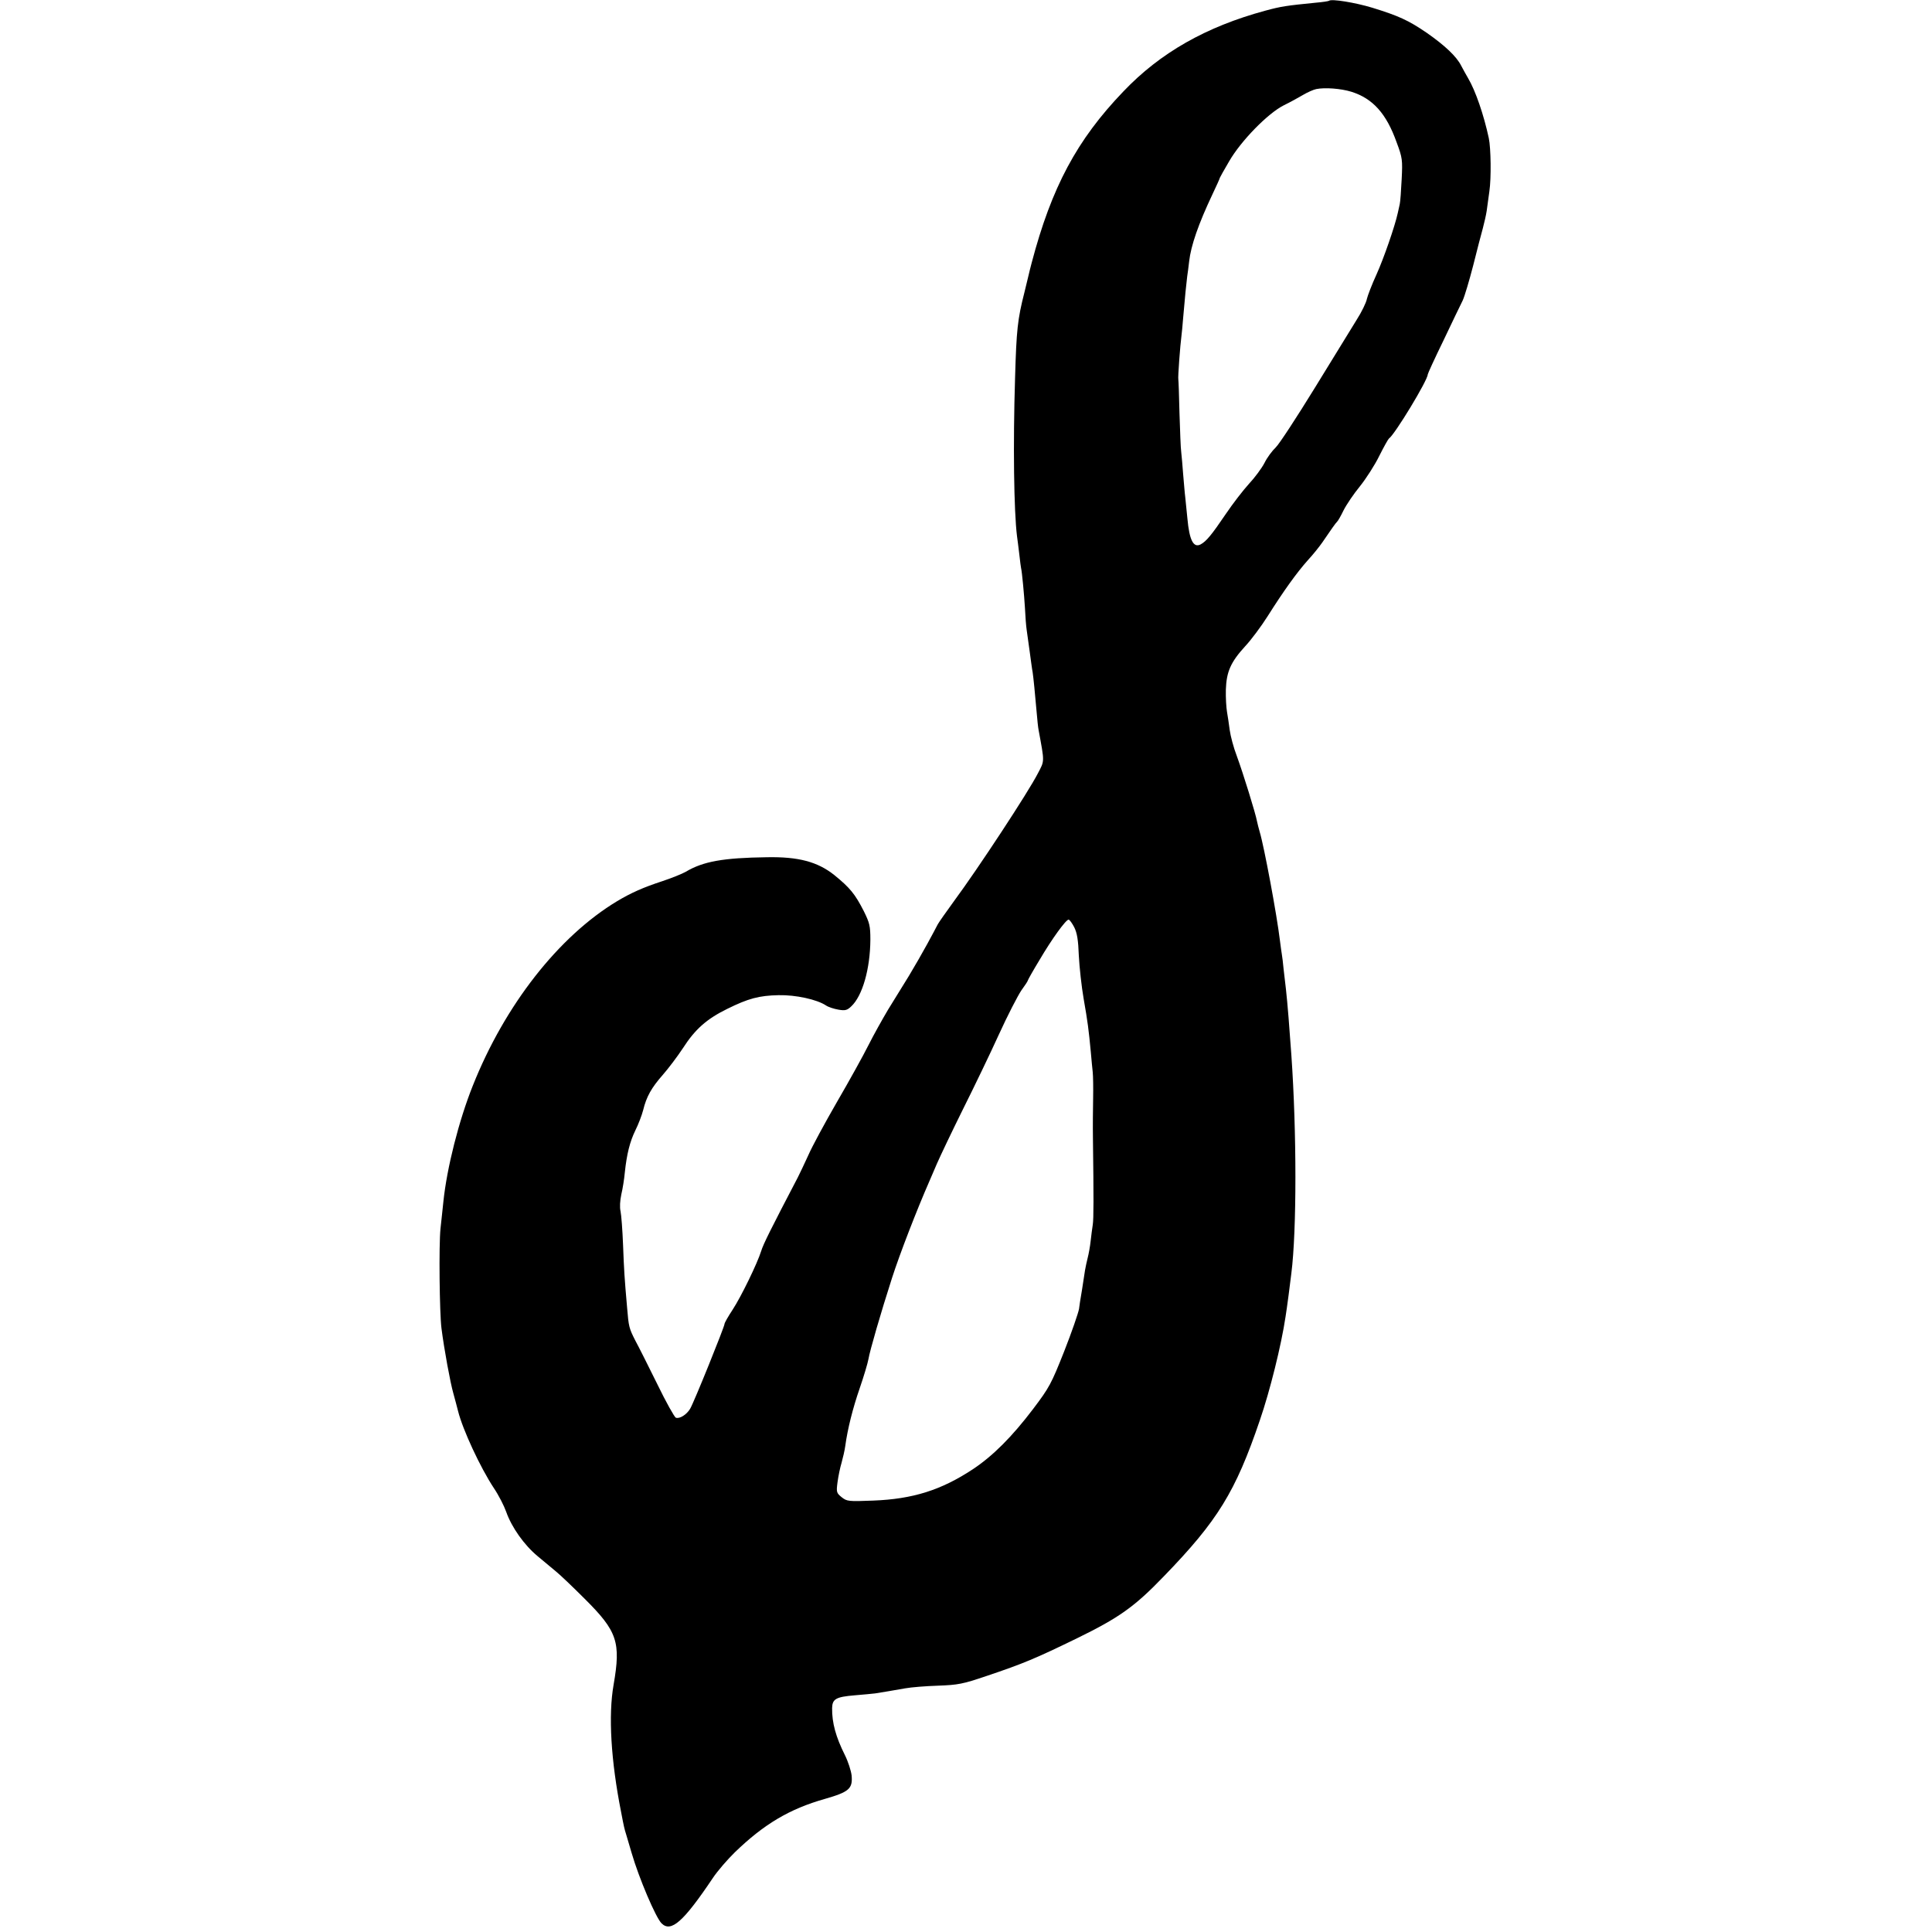
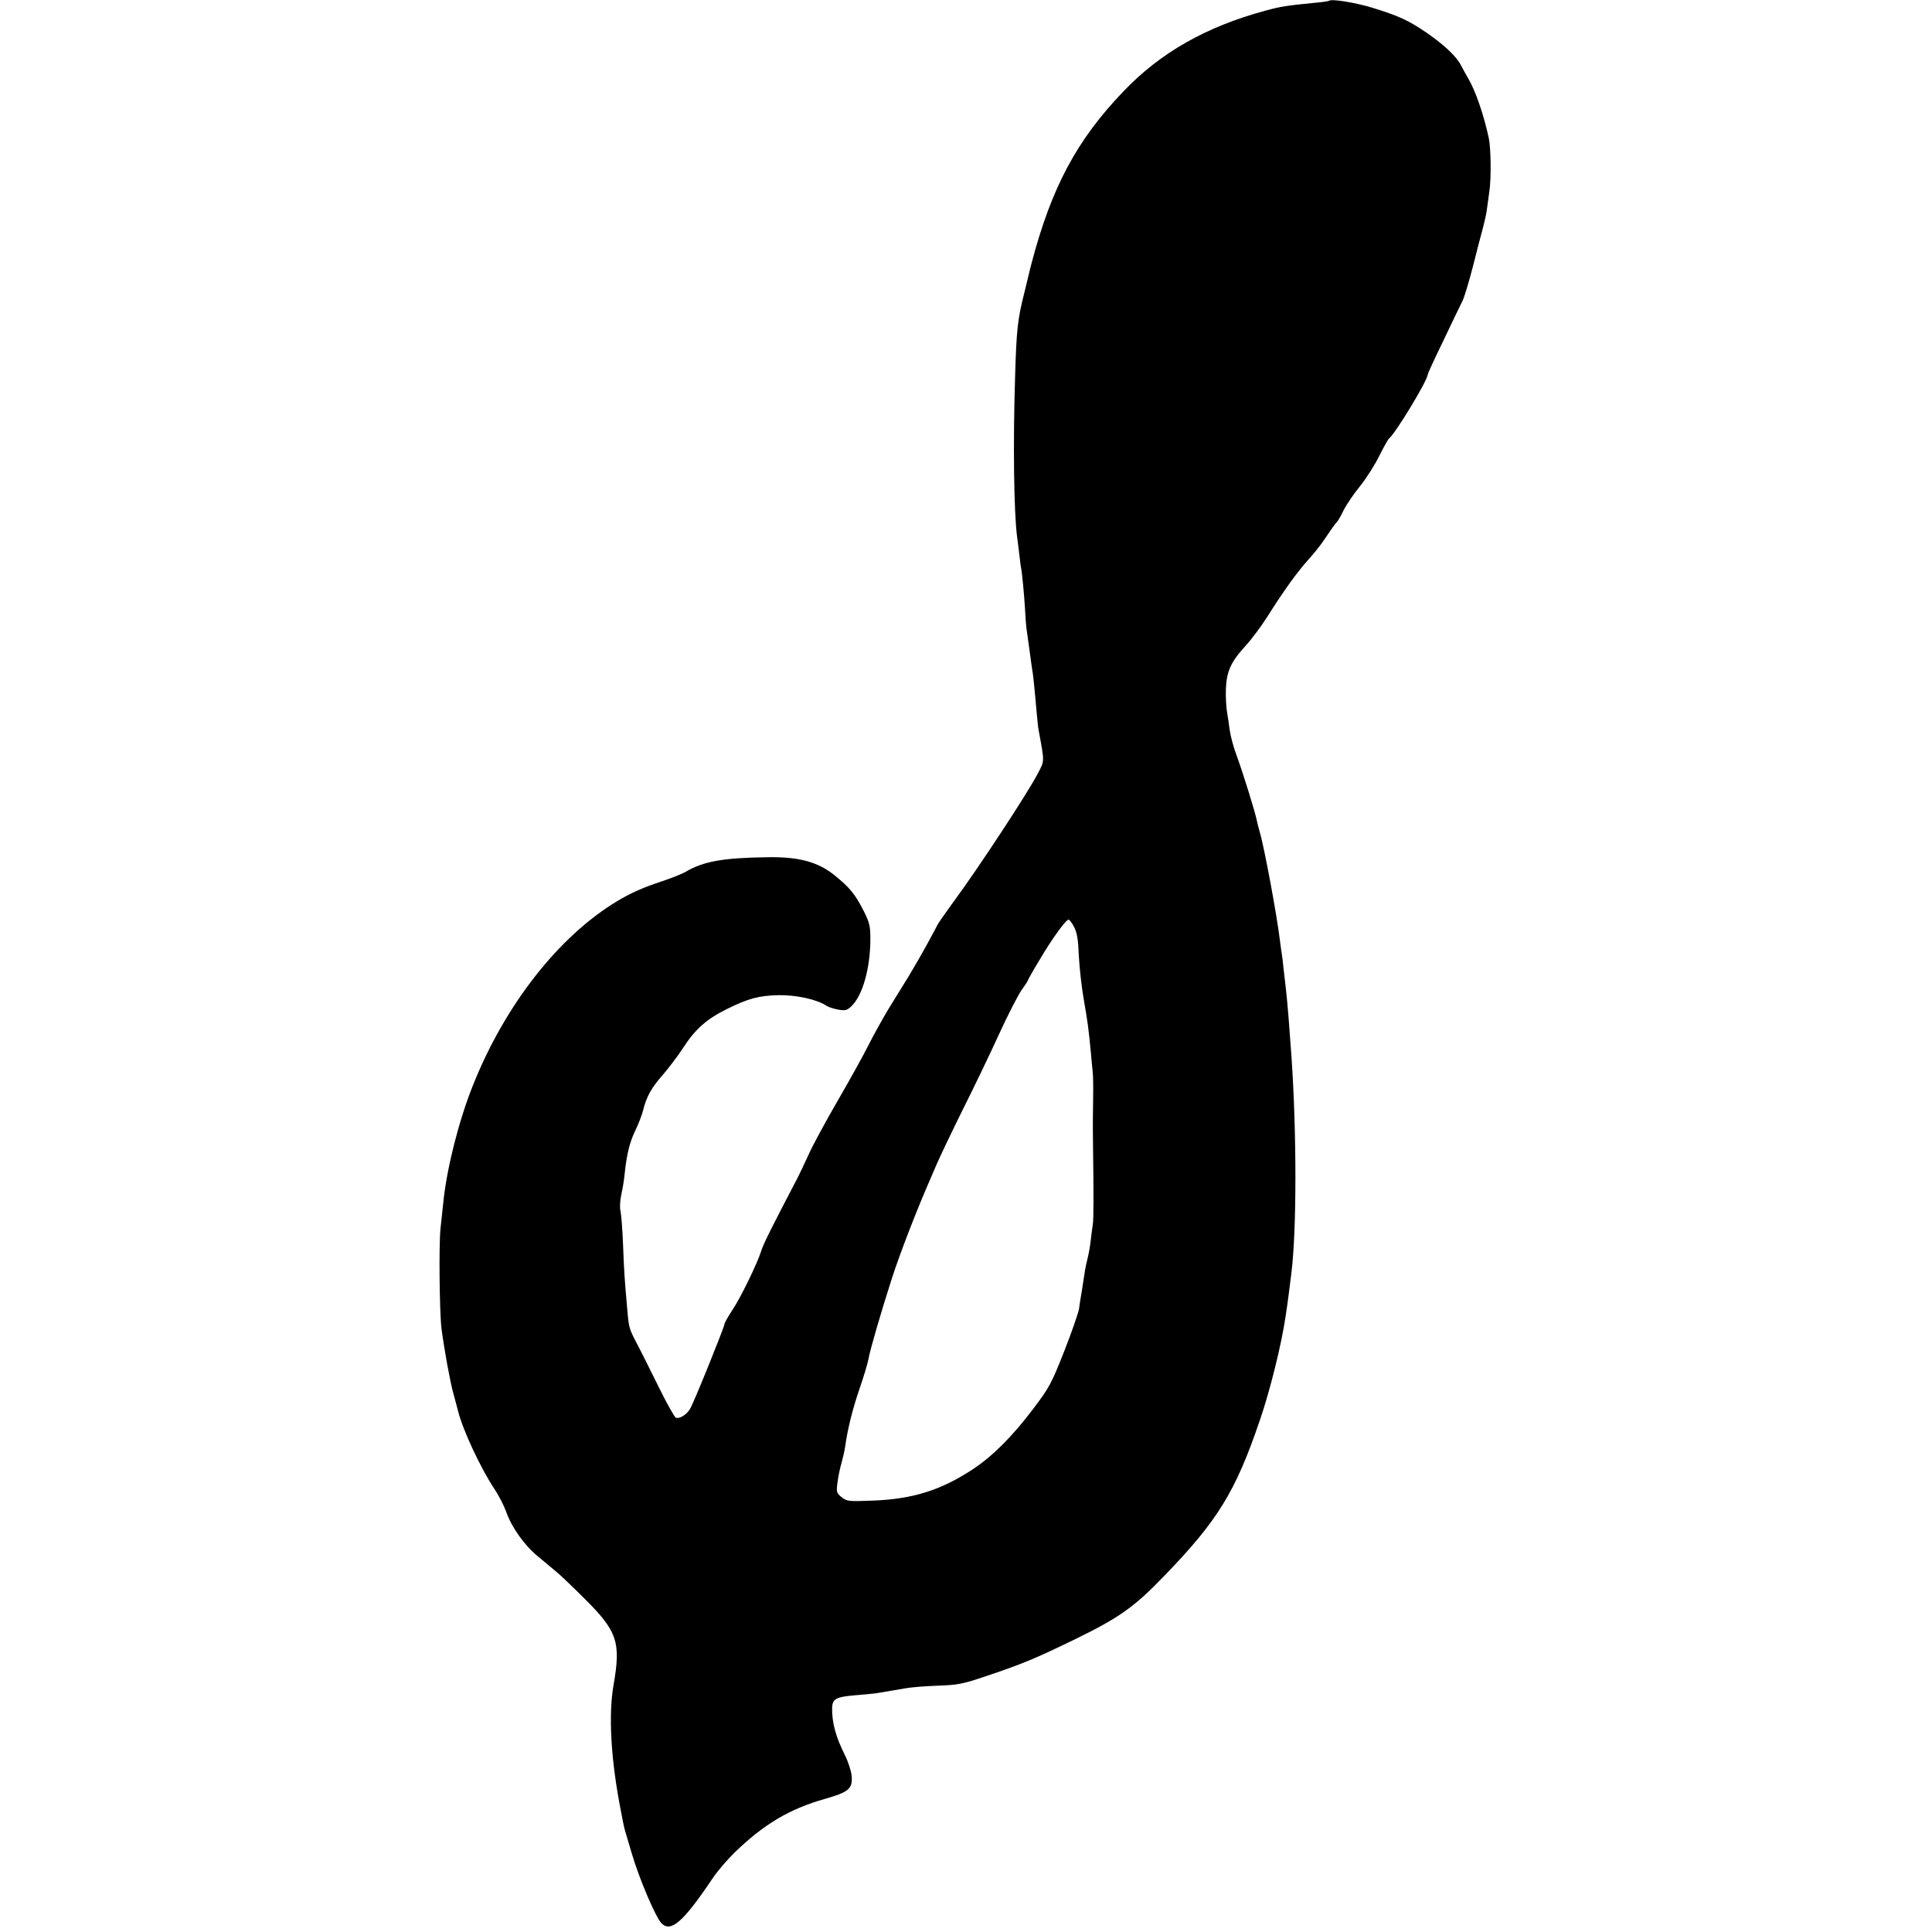
<svg xmlns="http://www.w3.org/2000/svg" version="1.0" width="1000pt" height="1000pt" viewBox="0 0 1000 1000" preserveAspectRatio="xMidYMid meet">
  <g transform="translate(0,1000) scale(0.1,-0.1)" fill="#000000" stroke="none">
-     <path d="M6879 9996 c-2 -2 -33 -7 -69 -10 -151 -15 -179 -19 -260 -41 -307 -83 -545 -218 -736 -419 -240 -250 -371 -495 -474 -886 -7 -25 -13 -52 -15 -60 -2 -8 -12 -51 -23 -95 -35 -137 -41 -193 -48 -440 -11 -346 -6 -692 10 -820 2 -16 8 -59 12 -95 4 -36 8 -67 9 -70 5 -20 16 -139 20 -205 2 -44 6 -96 9 -115 3 -19 10 -71 16 -115 6 -44 12 -91 15 -105 4 -27 12 -106 21 -210 3 -36 7 -76 10 -90 31 -168 31 -156 -4 -223 -49 -96 -309 -492 -434 -661 -40 -55 -78 -109 -84 -120 -6 -12 -30 -57 -54 -101 -24 -44 -67 -119 -96 -167 -30 -49 -78 -127 -108 -175 -29 -49 -75 -131 -101 -183 -26 -52 -99 -184 -163 -294 -63 -109 -130 -233 -148 -275 -19 -42 -44 -94 -55 -116 -138 -264 -179 -346 -189 -380 -20 -64 -103 -235 -148 -304 -23 -35 -42 -68 -42 -74 0 -14 -159 -408 -178 -439 -18 -30 -54 -53 -74 -46 -7 3 -51 81 -96 174 -46 93 -97 195 -114 226 -32 63 -34 71 -42 168 -14 160 -16 193 -21 325 -3 77 -9 156 -13 175 -5 21 -3 55 4 88 7 29 15 80 18 113 10 95 26 160 55 219 15 30 33 77 40 104 17 70 43 116 102 183 28 32 75 94 104 138 63 98 123 151 229 203 109 54 165 69 266 71 88 2 198 -22 245 -53 13 -9 42 -18 65 -22 35 -6 45 -3 66 17 58 54 98 194 99 345 0 72 -4 87 -34 148 -46 90 -72 121 -153 187 -87 69 -186 95 -348 92 -228 -3 -331 -22 -420 -75 -19 -11 -74 -33 -122 -49 -98 -32 -161 -60 -233 -103 -303 -182 -582 -538 -748 -956 -72 -180 -134 -425 -152 -599 -4 -35 -10 -98 -15 -140 -9 -84 -5 -438 5 -516 14 -110 46 -283 61 -335 8 -30 20 -73 25 -94 24 -96 115 -292 185 -398 25 -37 53 -92 64 -123 28 -80 93 -172 163 -230 33 -27 76 -63 96 -80 20 -16 86 -79 147 -140 170 -169 188 -225 150 -445 -28 -158 -14 -393 39 -660 14 -74 17 -87 26 -115 5 -16 17 -59 28 -95 38 -131 125 -335 155 -365 49 -49 113 7 266 235 24 36 76 96 114 133 150 145 282 224 466 276 125 36 144 53 138 121 -3 25 -18 72 -35 106 -47 94 -67 167 -66 243 1 47 20 58 116 66 45 4 93 8 107 10 40 6 90 15 154 26 32 6 109 12 172 14 103 4 126 8 250 50 193 65 254 91 466 194 221 108 300 164 453 323 277 286 370 436 496 807 52 151 111 388 133 536 7 43 24 172 30 224 28 222 28 730 0 1131 -9 130 -20 269 -28 340 -3 25 -8 71 -12 103 -3 32 -7 66 -9 76 -2 10 -6 42 -10 72 -16 134 -82 488 -105 564 -5 17 -11 41 -14 55 -7 39 -71 246 -104 336 -17 44 -33 105 -37 135 -4 30 -10 72 -14 94 -4 23 -7 74 -6 115 3 93 25 143 100 225 31 33 83 103 116 155 84 133 151 226 208 290 28 30 61 72 75 92 44 65 71 103 77 108 4 3 19 29 33 58 15 30 53 86 85 125 32 40 77 110 100 157 23 46 46 87 50 90 30 20 201 302 201 332 0 4 36 83 81 175 44 93 89 186 100 208 10 22 34 103 54 180 19 77 42 164 50 193 8 30 17 70 20 90 3 20 9 66 14 102 10 67 8 223 -3 275 -26 121 -69 246 -107 310 -10 17 -26 46 -36 65 -24 48 -85 105 -178 170 -95 65 -146 88 -282 130 -89 27 -212 47 -224 36z m116 -471 c111 -35 181 -113 234 -262 30 -80 31 -91 26 -191 -3 -59 -7 -117 -10 -129 -3 -13 -7 -33 -10 -45 -15 -69 -73 -236 -110 -318 -24 -52 -46 -110 -50 -127 -3 -18 -27 -68 -54 -110 -26 -43 -124 -202 -217 -353 -93 -151 -183 -289 -201 -306 -18 -17 -45 -53 -58 -80 -14 -27 -50 -76 -81 -109 -30 -33 -84 -103 -119 -155 -74 -109 -101 -142 -131 -158 -37 -19 -58 23 -68 134 -4 38 -9 87 -11 109 -3 22 -7 76 -11 120 -3 44 -8 96 -10 115 -3 19 -6 110 -9 201 -2 92 -5 171 -6 175 -3 9 10 181 16 224 2 14 6 57 9 95 8 96 17 185 21 215 2 14 7 48 10 77 9 81 48 194 121 348 21 44 38 82 38 85 1 3 22 41 48 85 61 106 201 249 283 290 33 16 78 41 100 54 22 13 53 27 68 30 45 9 127 3 182 -14z m-1435 -4324 c15 -30 21 -66 24 -148 3 -59 14 -160 25 -223 21 -120 26 -159 37 -275 3 -38 8 -86 10 -105 2 -19 3 -80 2 -135 -1 -55 -2 -147 -1 -205 4 -314 4 -418 -1 -450 -3 -19 -8 -57 -11 -85 -3 -27 -10 -66 -15 -85 -5 -19 -11 -48 -14 -65 -15 -100 -19 -122 -22 -140 -2 -10 -6 -37 -9 -60 -4 -22 -38 -121 -77 -220 -67 -169 -77 -187 -160 -297 -110 -145 -209 -244 -313 -313 -164 -108 -310 -154 -515 -162 -129 -5 -136 -4 -163 17 -27 22 -29 26 -22 78 4 30 13 75 21 101 7 25 16 64 19 86 12 89 39 196 75 300 21 61 41 128 45 150 7 43 64 240 122 420 40 125 131 359 193 500 5 11 23 53 40 93 17 39 77 165 134 280 57 114 141 288 186 387 45 99 98 201 116 228 19 26 34 49 34 52 0 3 27 51 61 107 64 109 136 208 150 208 5 0 18 -18 29 -39z" />
+     <path d="M6879 9996 c-2 -2 -33 -7 -69 -10 -151 -15 -179 -19 -260 -41 -307 -83 -545 -218 -736 -419 -240 -250 -371 -495 -474 -886 -7 -25 -13 -52 -15 -60 -2 -8 -12 -51 -23 -95 -35 -137 -41 -193 -48 -440 -11 -346 -6 -692 10 -820 2 -16 8 -59 12 -95 4 -36 8 -67 9 -70 5 -20 16 -139 20 -205 2 -44 6 -96 9 -115 3 -19 10 -71 16 -115 6 -44 12 -91 15 -105 4 -27 12 -106 21 -210 3 -36 7 -76 10 -90 31 -168 31 -156 -4 -223 -49 -96 -309 -492 -434 -661 -40 -55 -78 -109 -84 -120 -6 -12 -30 -57 -54 -101 -24 -44 -67 -119 -96 -167 -30 -49 -78 -127 -108 -175 -29 -49 -75 -131 -101 -183 -26 -52 -99 -184 -163 -294 -63 -109 -130 -233 -148 -275 -19 -42 -44 -94 -55 -116 -138 -264 -179 -346 -189 -380 -20 -64 -103 -235 -148 -304 -23 -35 -42 -68 -42 -74 0 -14 -159 -408 -178 -439 -18 -30 -54 -53 -74 -46 -7 3 -51 81 -96 174 -46 93 -97 195 -114 226 -32 63 -34 71 -42 168 -14 160 -16 193 -21 325 -3 77 -9 156 -13 175 -5 21 -3 55 4 88 7 29 15 80 18 113 10 95 26 160 55 219 15 30 33 77 40 104 17 70 43 116 102 183 28 32 75 94 104 138 63 98 123 151 229 203 109 54 165 69 266 71 88 2 198 -22 245 -53 13 -9 42 -18 65 -22 35 -6 45 -3 66 17 58 54 98 194 99 345 0 72 -4 87 -34 148 -46 90 -72 121 -153 187 -87 69 -186 95 -348 92 -228 -3 -331 -22 -420 -75 -19 -11 -74 -33 -122 -49 -98 -32 -161 -60 -233 -103 -303 -182 -582 -538 -748 -956 -72 -180 -134 -425 -152 -599 -4 -35 -10 -98 -15 -140 -9 -84 -5 -438 5 -516 14 -110 46 -283 61 -335 8 -30 20 -73 25 -94 24 -96 115 -292 185 -398 25 -37 53 -92 64 -123 28 -80 93 -172 163 -230 33 -27 76 -63 96 -80 20 -16 86 -79 147 -140 170 -169 188 -225 150 -445 -28 -158 -14 -393 39 -660 14 -74 17 -87 26 -115 5 -16 17 -59 28 -95 38 -131 125 -335 155 -365 49 -49 113 7 266 235 24 36 76 96 114 133 150 145 282 224 466 276 125 36 144 53 138 121 -3 25 -18 72 -35 106 -47 94 -67 167 -66 243 1 47 20 58 116 66 45 4 93 8 107 10 40 6 90 15 154 26 32 6 109 12 172 14 103 4 126 8 250 50 193 65 254 91 466 194 221 108 300 164 453 323 277 286 370 436 496 807 52 151 111 388 133 536 7 43 24 172 30 224 28 222 28 730 0 1131 -9 130 -20 269 -28 340 -3 25 -8 71 -12 103 -3 32 -7 66 -9 76 -2 10 -6 42 -10 72 -16 134 -82 488 -105 564 -5 17 -11 41 -14 55 -7 39 -71 246 -104 336 -17 44 -33 105 -37 135 -4 30 -10 72 -14 94 -4 23 -7 74 -6 115 3 93 25 143 100 225 31 33 83 103 116 155 84 133 151 226 208 290 28 30 61 72 75 92 44 65 71 103 77 108 4 3 19 29 33 58 15 30 53 86 85 125 32 40 77 110 100 157 23 46 46 87 50 90 30 20 201 302 201 332 0 4 36 83 81 175 44 93 89 186 100 208 10 22 34 103 54 180 19 77 42 164 50 193 8 30 17 70 20 90 3 20 9 66 14 102 10 67 8 223 -3 275 -26 121 -69 246 -107 310 -10 17 -26 46 -36 65 -24 48 -85 105 -178 170 -95 65 -146 88 -282 130 -89 27 -212 47 -224 36z m116 -471 z m-1435 -4324 c15 -30 21 -66 24 -148 3 -59 14 -160 25 -223 21 -120 26 -159 37 -275 3 -38 8 -86 10 -105 2 -19 3 -80 2 -135 -1 -55 -2 -147 -1 -205 4 -314 4 -418 -1 -450 -3 -19 -8 -57 -11 -85 -3 -27 -10 -66 -15 -85 -5 -19 -11 -48 -14 -65 -15 -100 -19 -122 -22 -140 -2 -10 -6 -37 -9 -60 -4 -22 -38 -121 -77 -220 -67 -169 -77 -187 -160 -297 -110 -145 -209 -244 -313 -313 -164 -108 -310 -154 -515 -162 -129 -5 -136 -4 -163 17 -27 22 -29 26 -22 78 4 30 13 75 21 101 7 25 16 64 19 86 12 89 39 196 75 300 21 61 41 128 45 150 7 43 64 240 122 420 40 125 131 359 193 500 5 11 23 53 40 93 17 39 77 165 134 280 57 114 141 288 186 387 45 99 98 201 116 228 19 26 34 49 34 52 0 3 27 51 61 107 64 109 136 208 150 208 5 0 18 -18 29 -39z" />
  </g>
</svg>